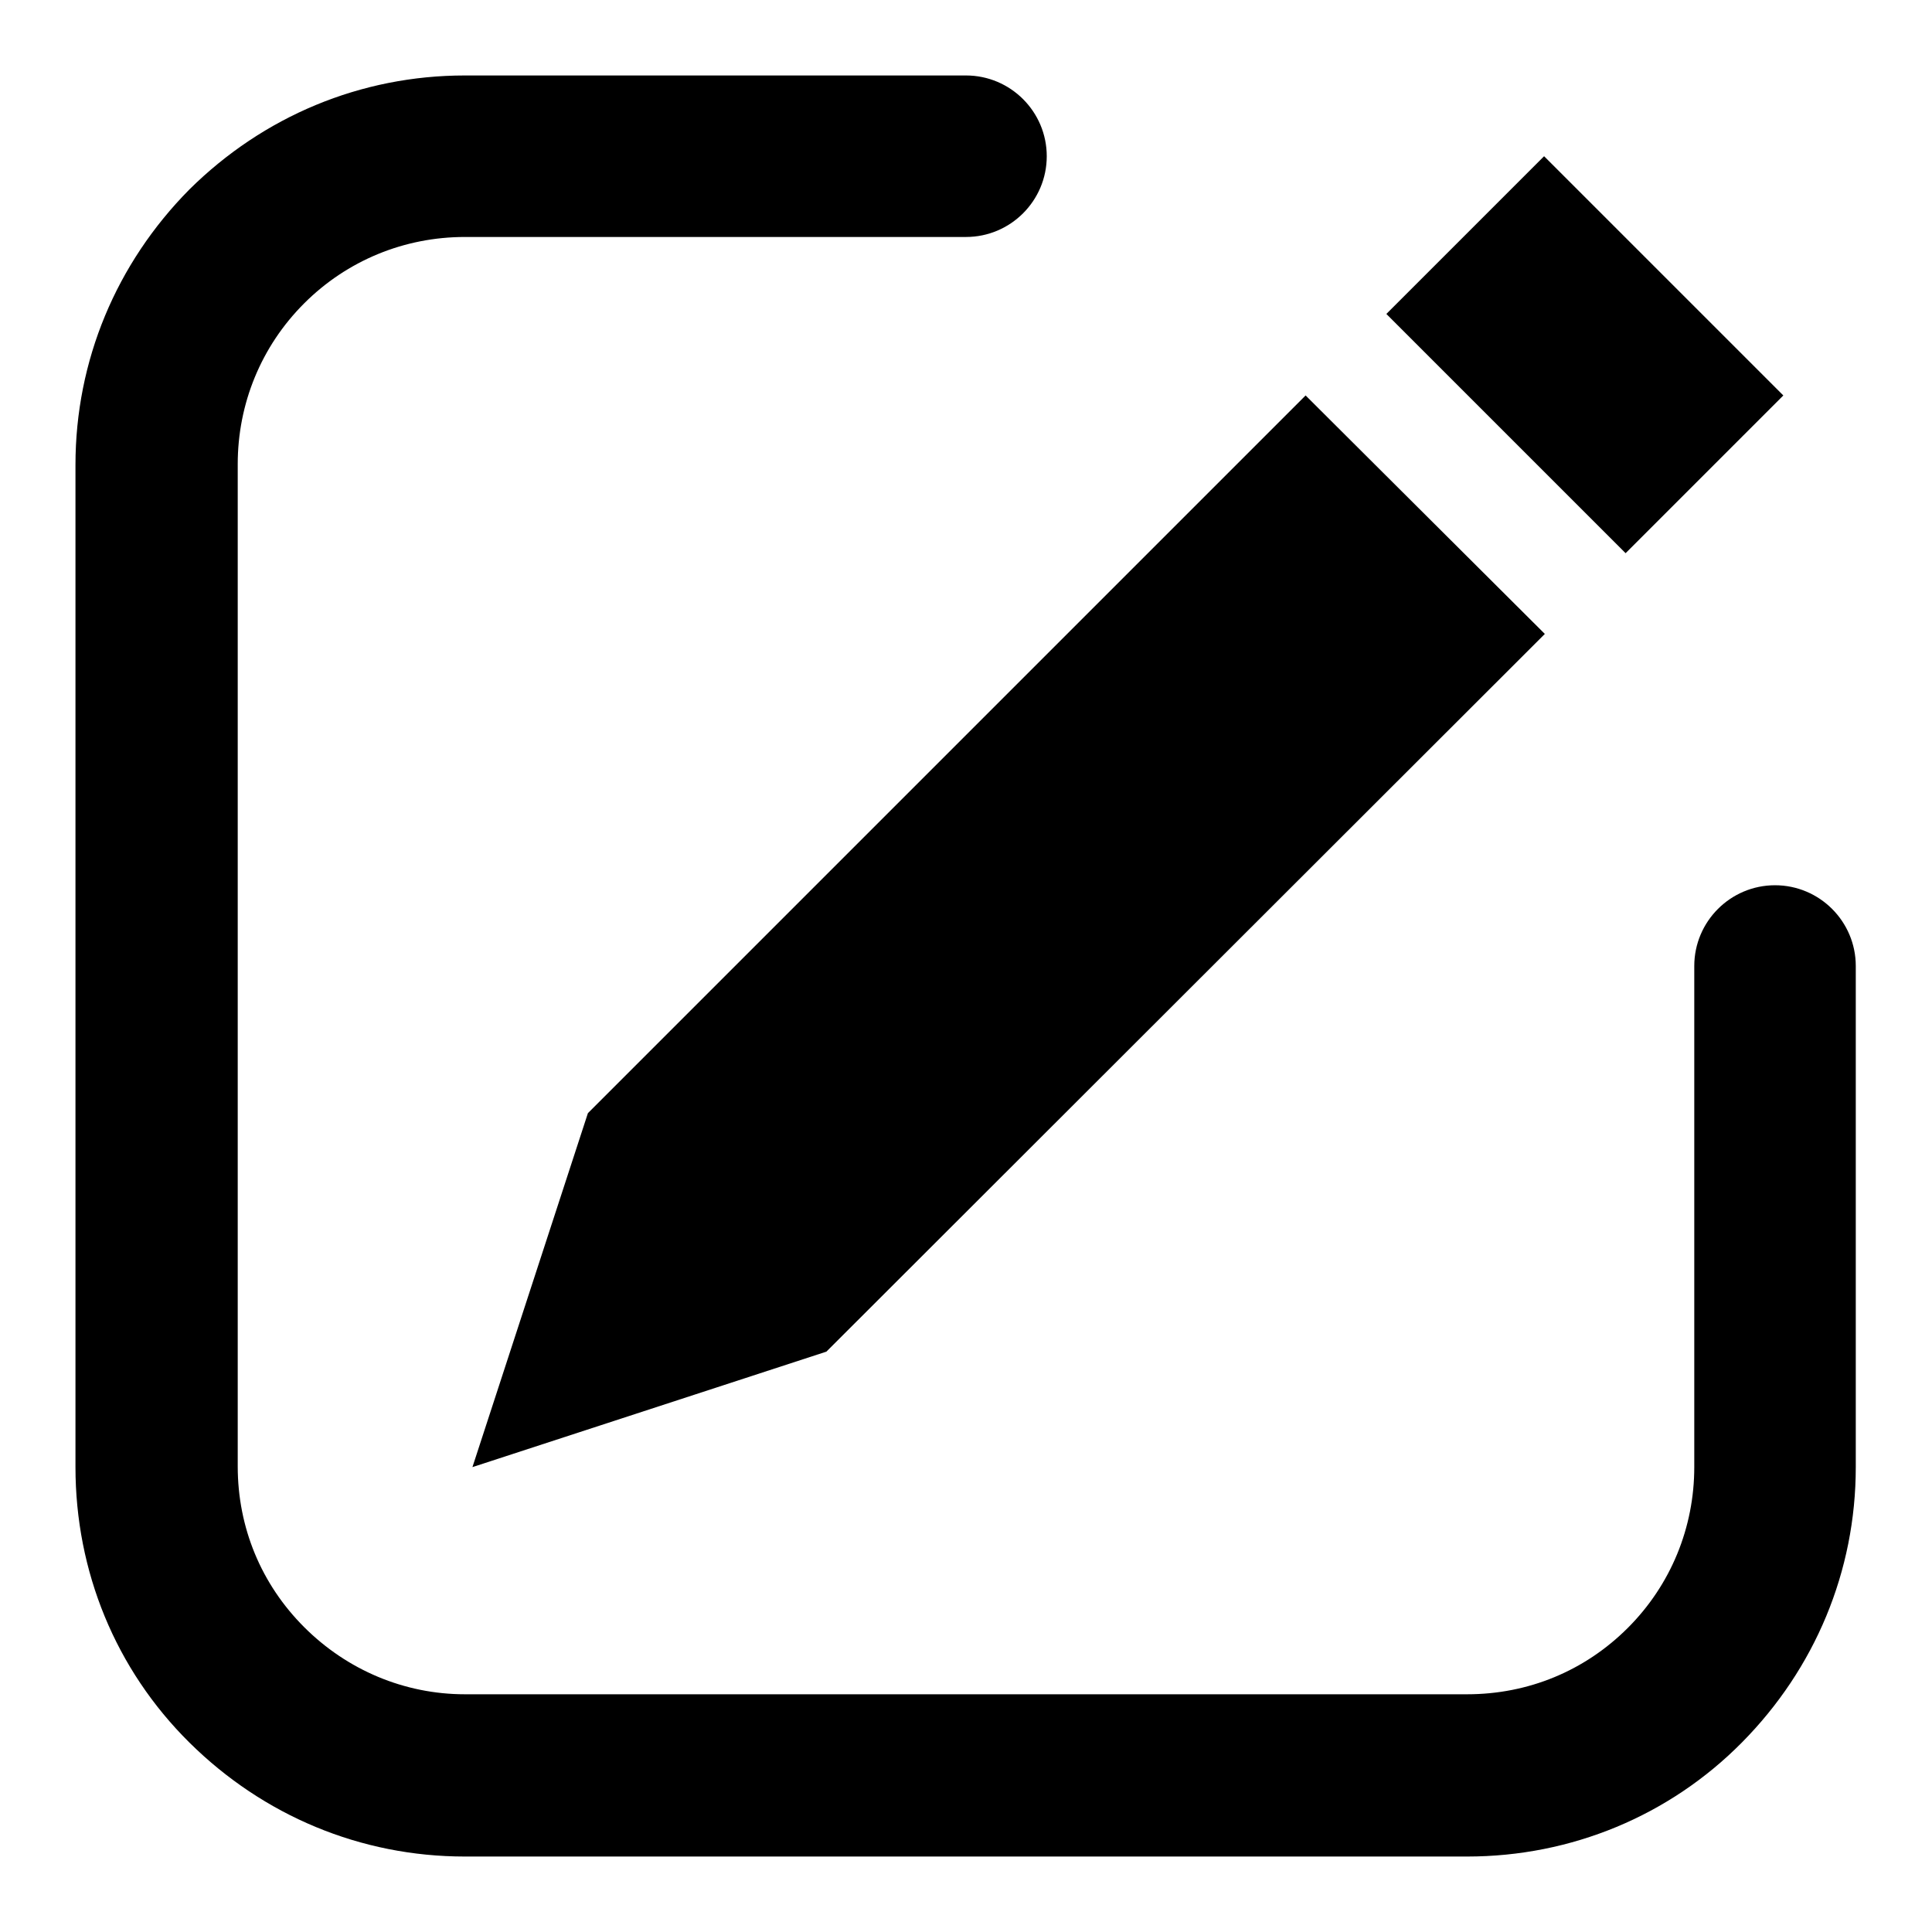
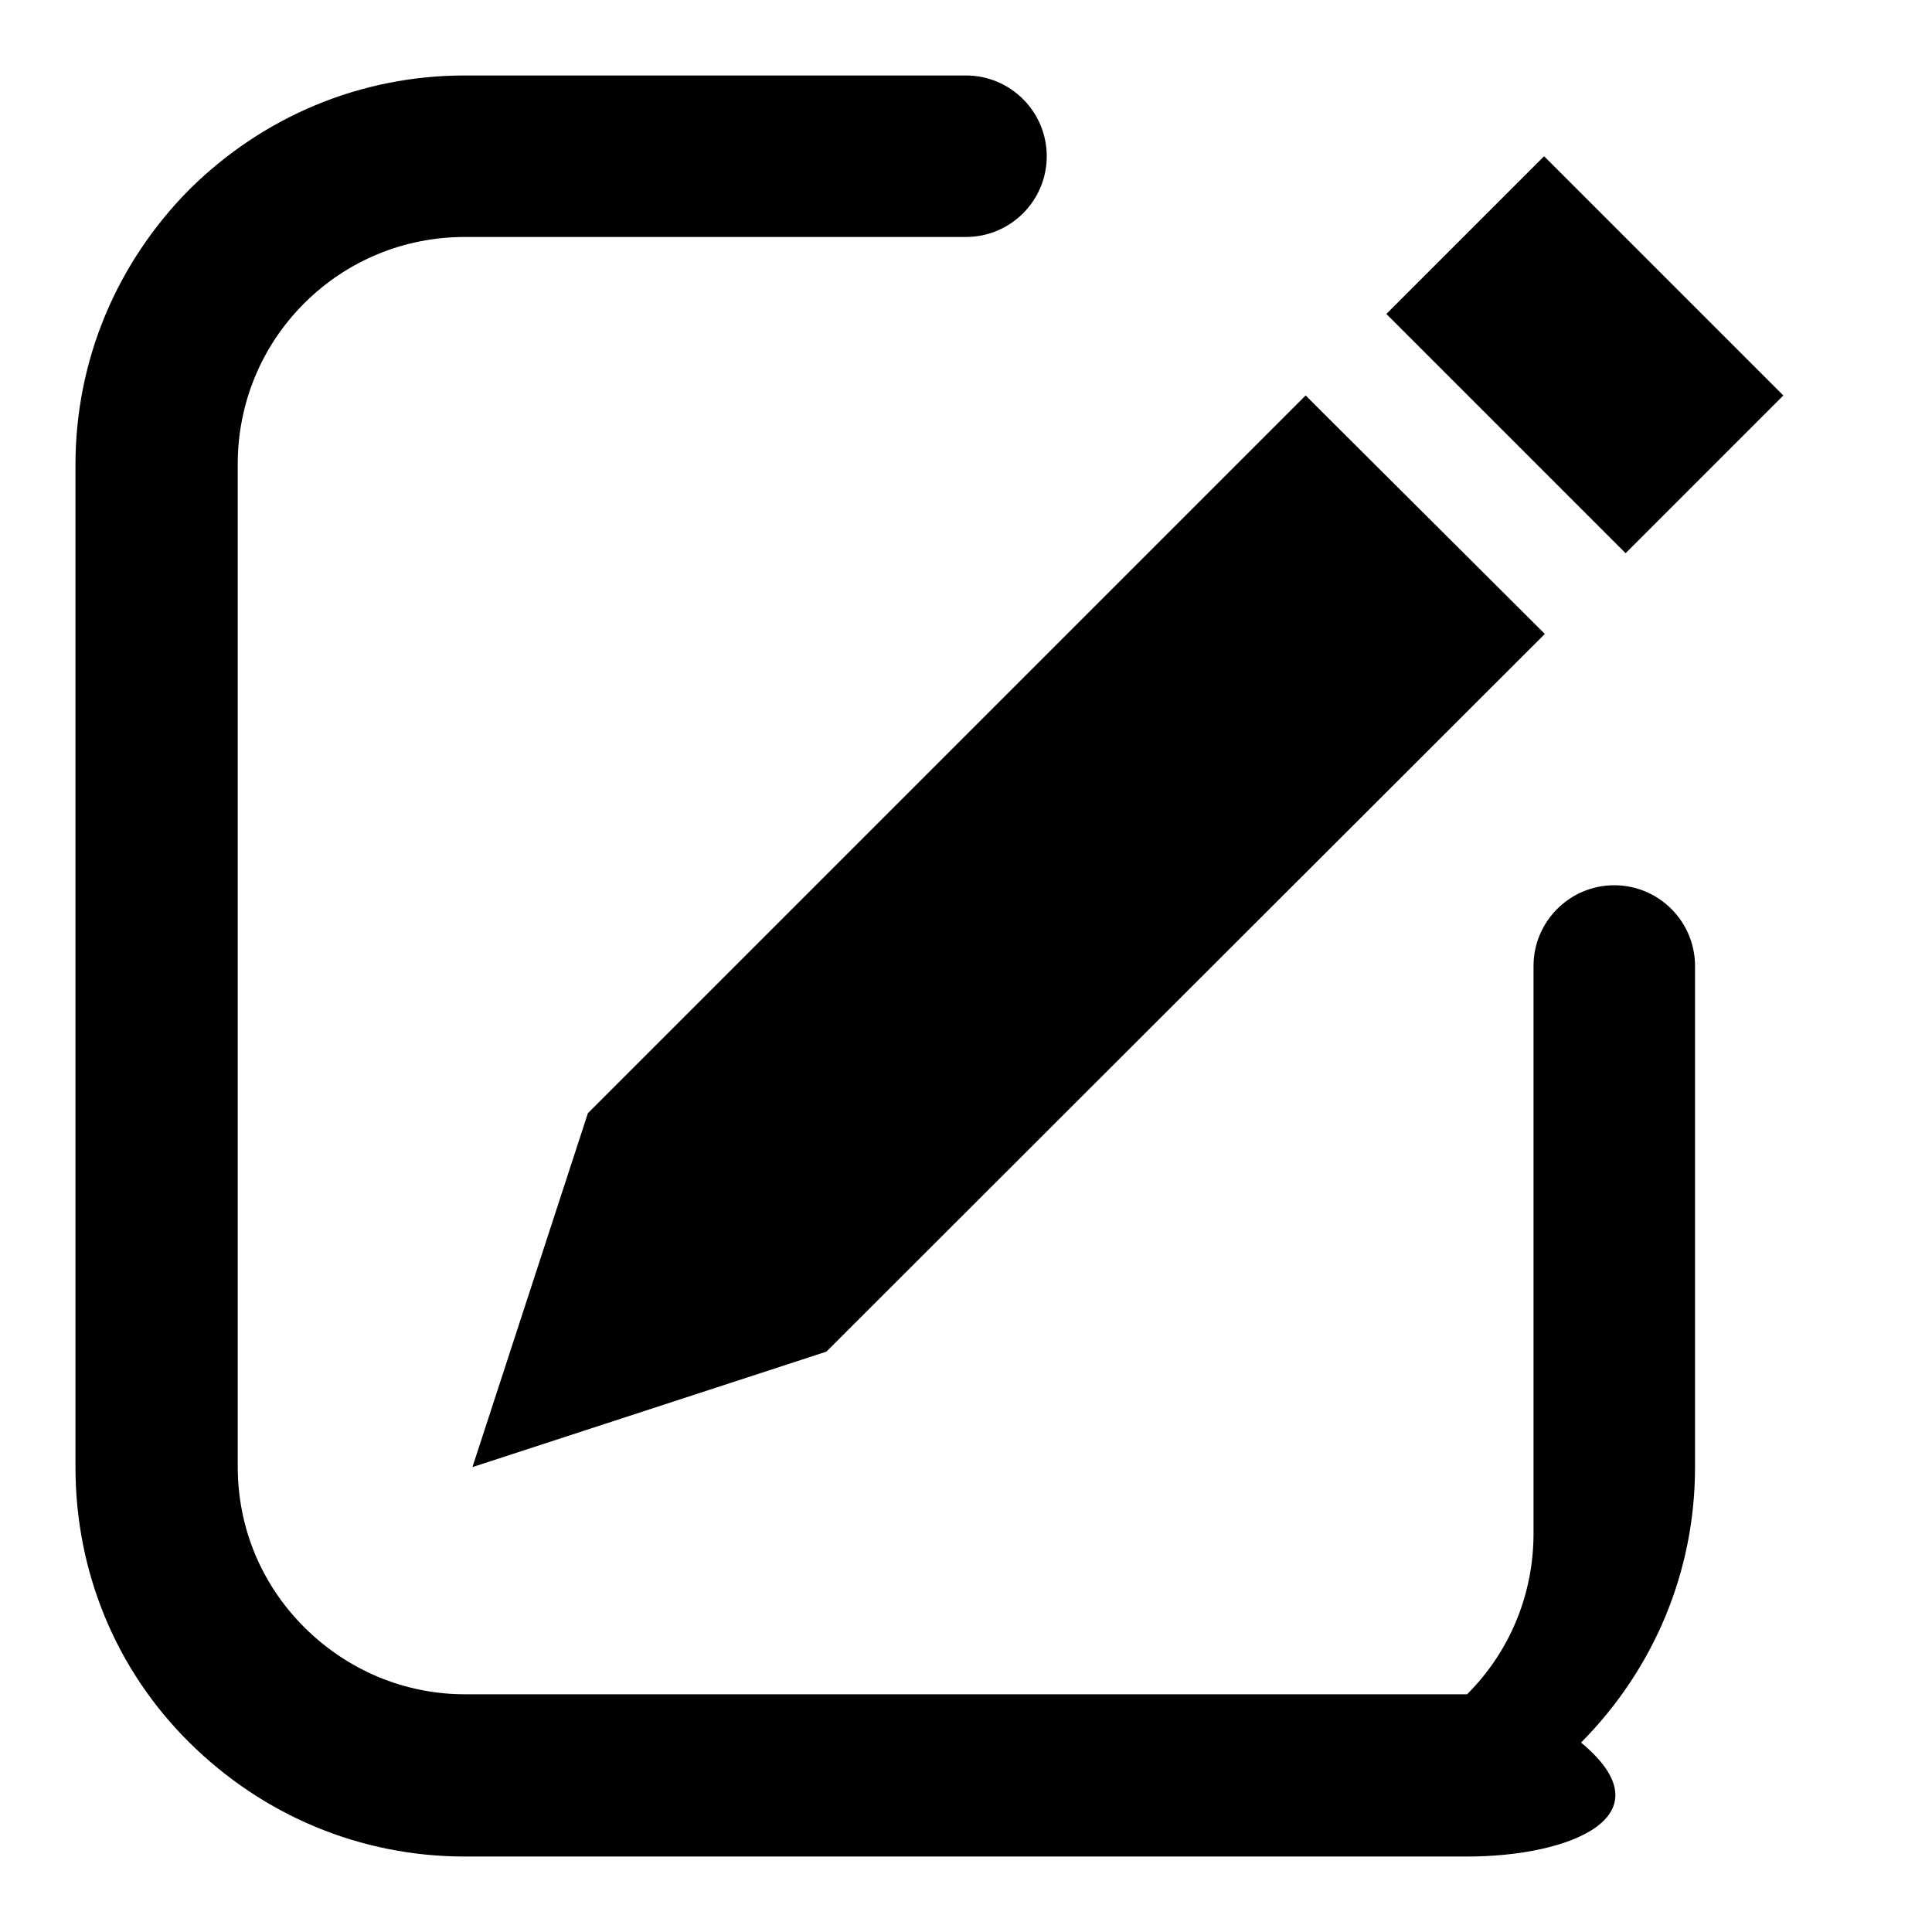
<svg xmlns="http://www.w3.org/2000/svg" version="1.1" x="0px" y="0px" viewBox="0 0 256 256" enable-background="new 0 0 256 256" xml:space="preserve">
  <g>
-     <path fill="#000000" d="M204.7,84L173,52.4l-95.1,95.1h0v0l0,0l0,0l-15.3,46.9l46.9-15.3l0,0l0,0h0v0L204.7,84z M215.4,73.3 l-31.7-31.7l20.9-20.9l31.7,31.7L215.4,73.3z M194.4,246H61.6c-13.8,0-26.7-5.4-36.5-15.1c-9.8-9.7-15.1-22.7-15.1-36.5V61.6 c0-13.8,5.4-26.7,15.1-36.5C34.9,15.4,47.8,10,61.6,10H128c5.9,0,10.7,4.8,10.7,10.7c0,5.9-4.8,10.7-10.7,10.7H61.6 c-8,0-15.6,3.1-21.3,8.8c-5.7,5.7-8.8,13.3-8.8,21.3v132.8c0,8.1,3.1,15.6,8.8,21.3c5.7,5.7,13.3,8.9,21.3,8.9h132.8 c8.1,0,15.6-3.1,21.3-8.8c5.7-5.7,8.8-13.3,8.8-21.3V128c0-5.9,4.8-10.7,10.7-10.7c5.9,0,10.7,4.8,10.7,10.7v66.4 c0,13.8-5.4,26.7-15.1,36.5C221.2,240.6,208.2,246,194.4,246z" />
+     <path fill="#000000" d="M204.7,84L173,52.4l-95.1,95.1h0v0l0,0l0,0l-15.3,46.9l46.9-15.3l0,0l0,0h0v0L204.7,84z M215.4,73.3 l-31.7-31.7l20.9-20.9l31.7,31.7L215.4,73.3z M194.4,246H61.6c-13.8,0-26.7-5.4-36.5-15.1c-9.8-9.7-15.1-22.7-15.1-36.5V61.6 c0-13.8,5.4-26.7,15.1-36.5C34.9,15.4,47.8,10,61.6,10H128c5.9,0,10.7,4.8,10.7,10.7c0,5.9-4.8,10.7-10.7,10.7H61.6 c-8,0-15.6,3.1-21.3,8.8c-5.7,5.7-8.8,13.3-8.8,21.3v132.8c0,8.1,3.1,15.6,8.8,21.3c5.7,5.7,13.3,8.9,21.3,8.9h132.8 c5.7-5.7,8.8-13.3,8.8-21.3V128c0-5.9,4.8-10.7,10.7-10.7c5.9,0,10.7,4.8,10.7,10.7v66.4 c0,13.8-5.4,26.7-15.1,36.5C221.2,240.6,208.2,246,194.4,246z" />
  </g>
</svg>